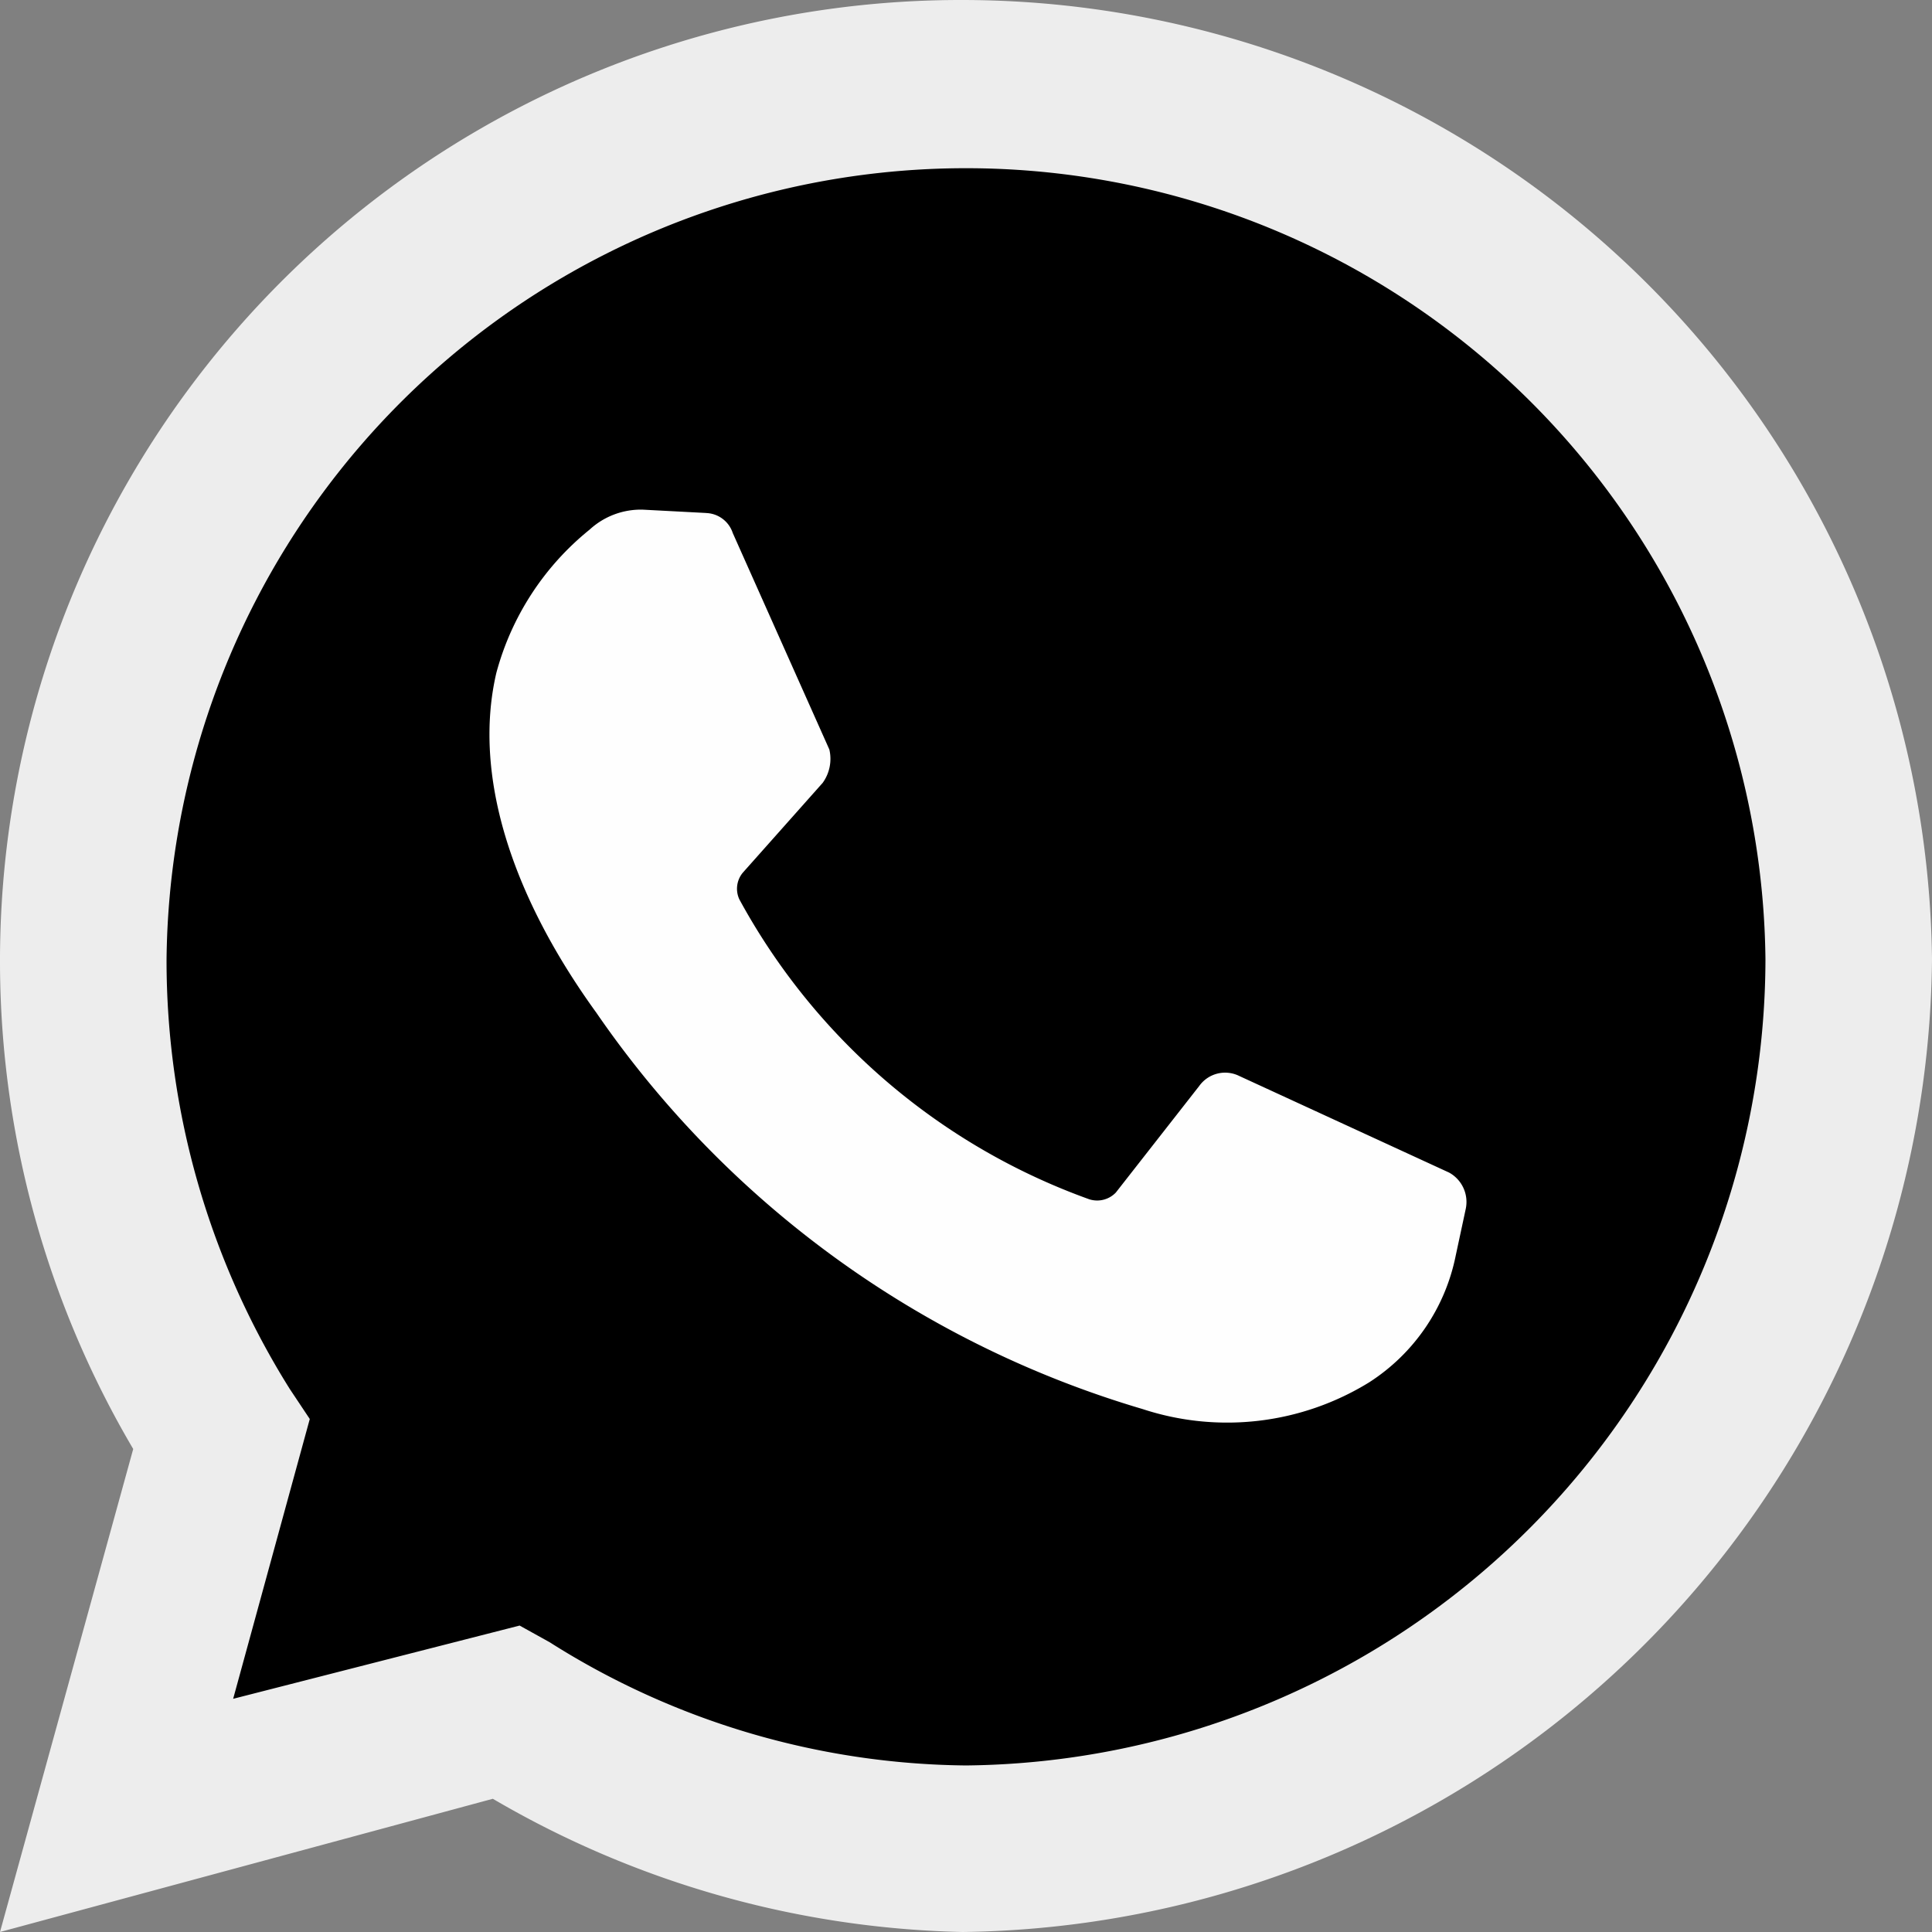
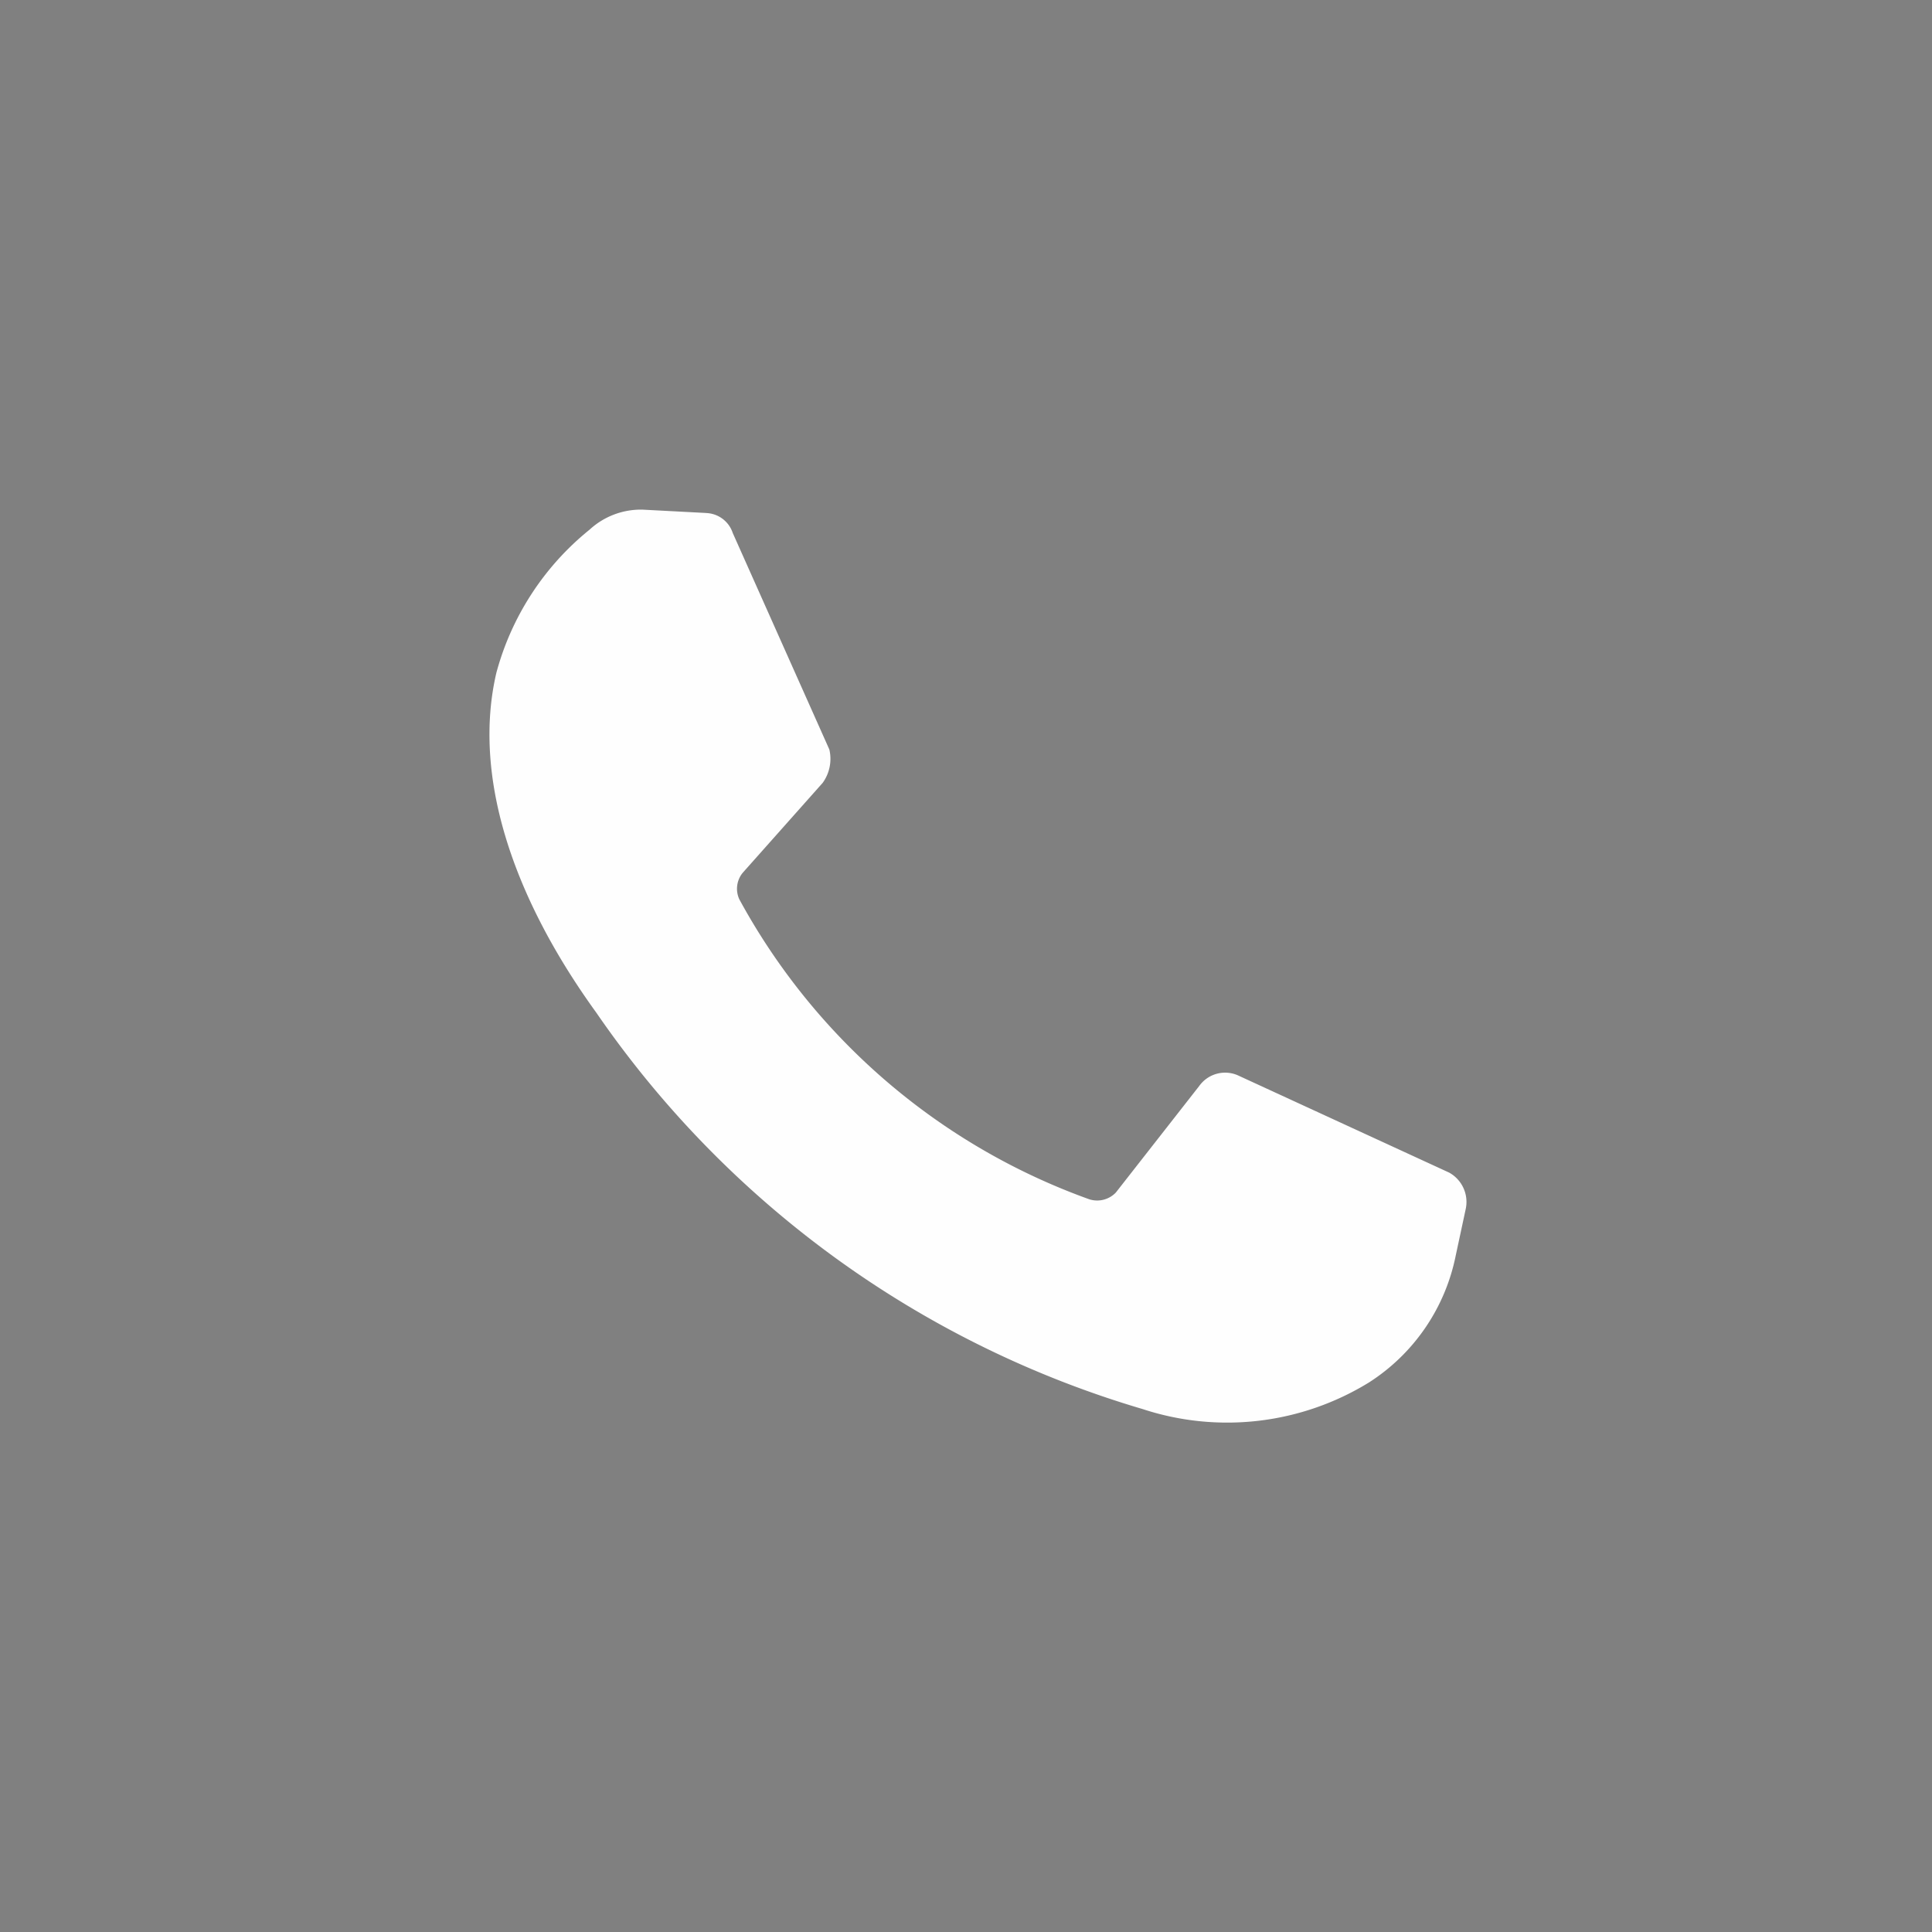
<svg xmlns="http://www.w3.org/2000/svg" width="44" height="44" viewBox="0 0 44 44">
  <rect x="0" y="0" width="44" height="44" fill="#808080" stroke="none" />
-   <path d="M0,44,3.034,33A21.883,21.883,0,0,1,21.924,0,22.1,22.1,0,0,1,44,21.848,22.36,22.36,0,0,1,21.924,44a22.084,22.084,0,0,1-10.7-3.034Z" fill="#ededed" />
-   <path d="M52.179,77.366l.683.379a18.012,18.012,0,0,0,9.483,2.807A18.391,18.391,0,0,0,80.552,62.193a18.208,18.208,0,0,0-36.414,0,18.378,18.378,0,0,0,2.807,9.786l.455.683-1.745,6.372Z" transform="translate(-40.345 -40.345)" />
  <path d="M134.646,135.138l-1.441-.076a1.723,1.723,0,0,0-1.214.455,6.285,6.285,0,0,0-2.124,3.262c-.531,2.276.3,5.007,2.276,7.738a22.99,22.99,0,0,0,12.441,9.028,6.163,6.163,0,0,0,5.159-.607,4.476,4.476,0,0,0,1.972-2.883l.228-1.062a.763.763,0,0,0-.379-.834l-4.779-2.2a.724.724,0,0,0-.91.228l-1.9,2.428a.59.59,0,0,1-.607.152,14.743,14.743,0,0,1-7.966-6.828.573.573,0,0,1,.076-.607l1.821-2.048a.934.934,0,0,0,.152-.759l-2.2-4.931a.661.661,0,0,0-.607-.455" transform="translate(-118.563 -123.455)" fill="#fefefe" />
</svg>